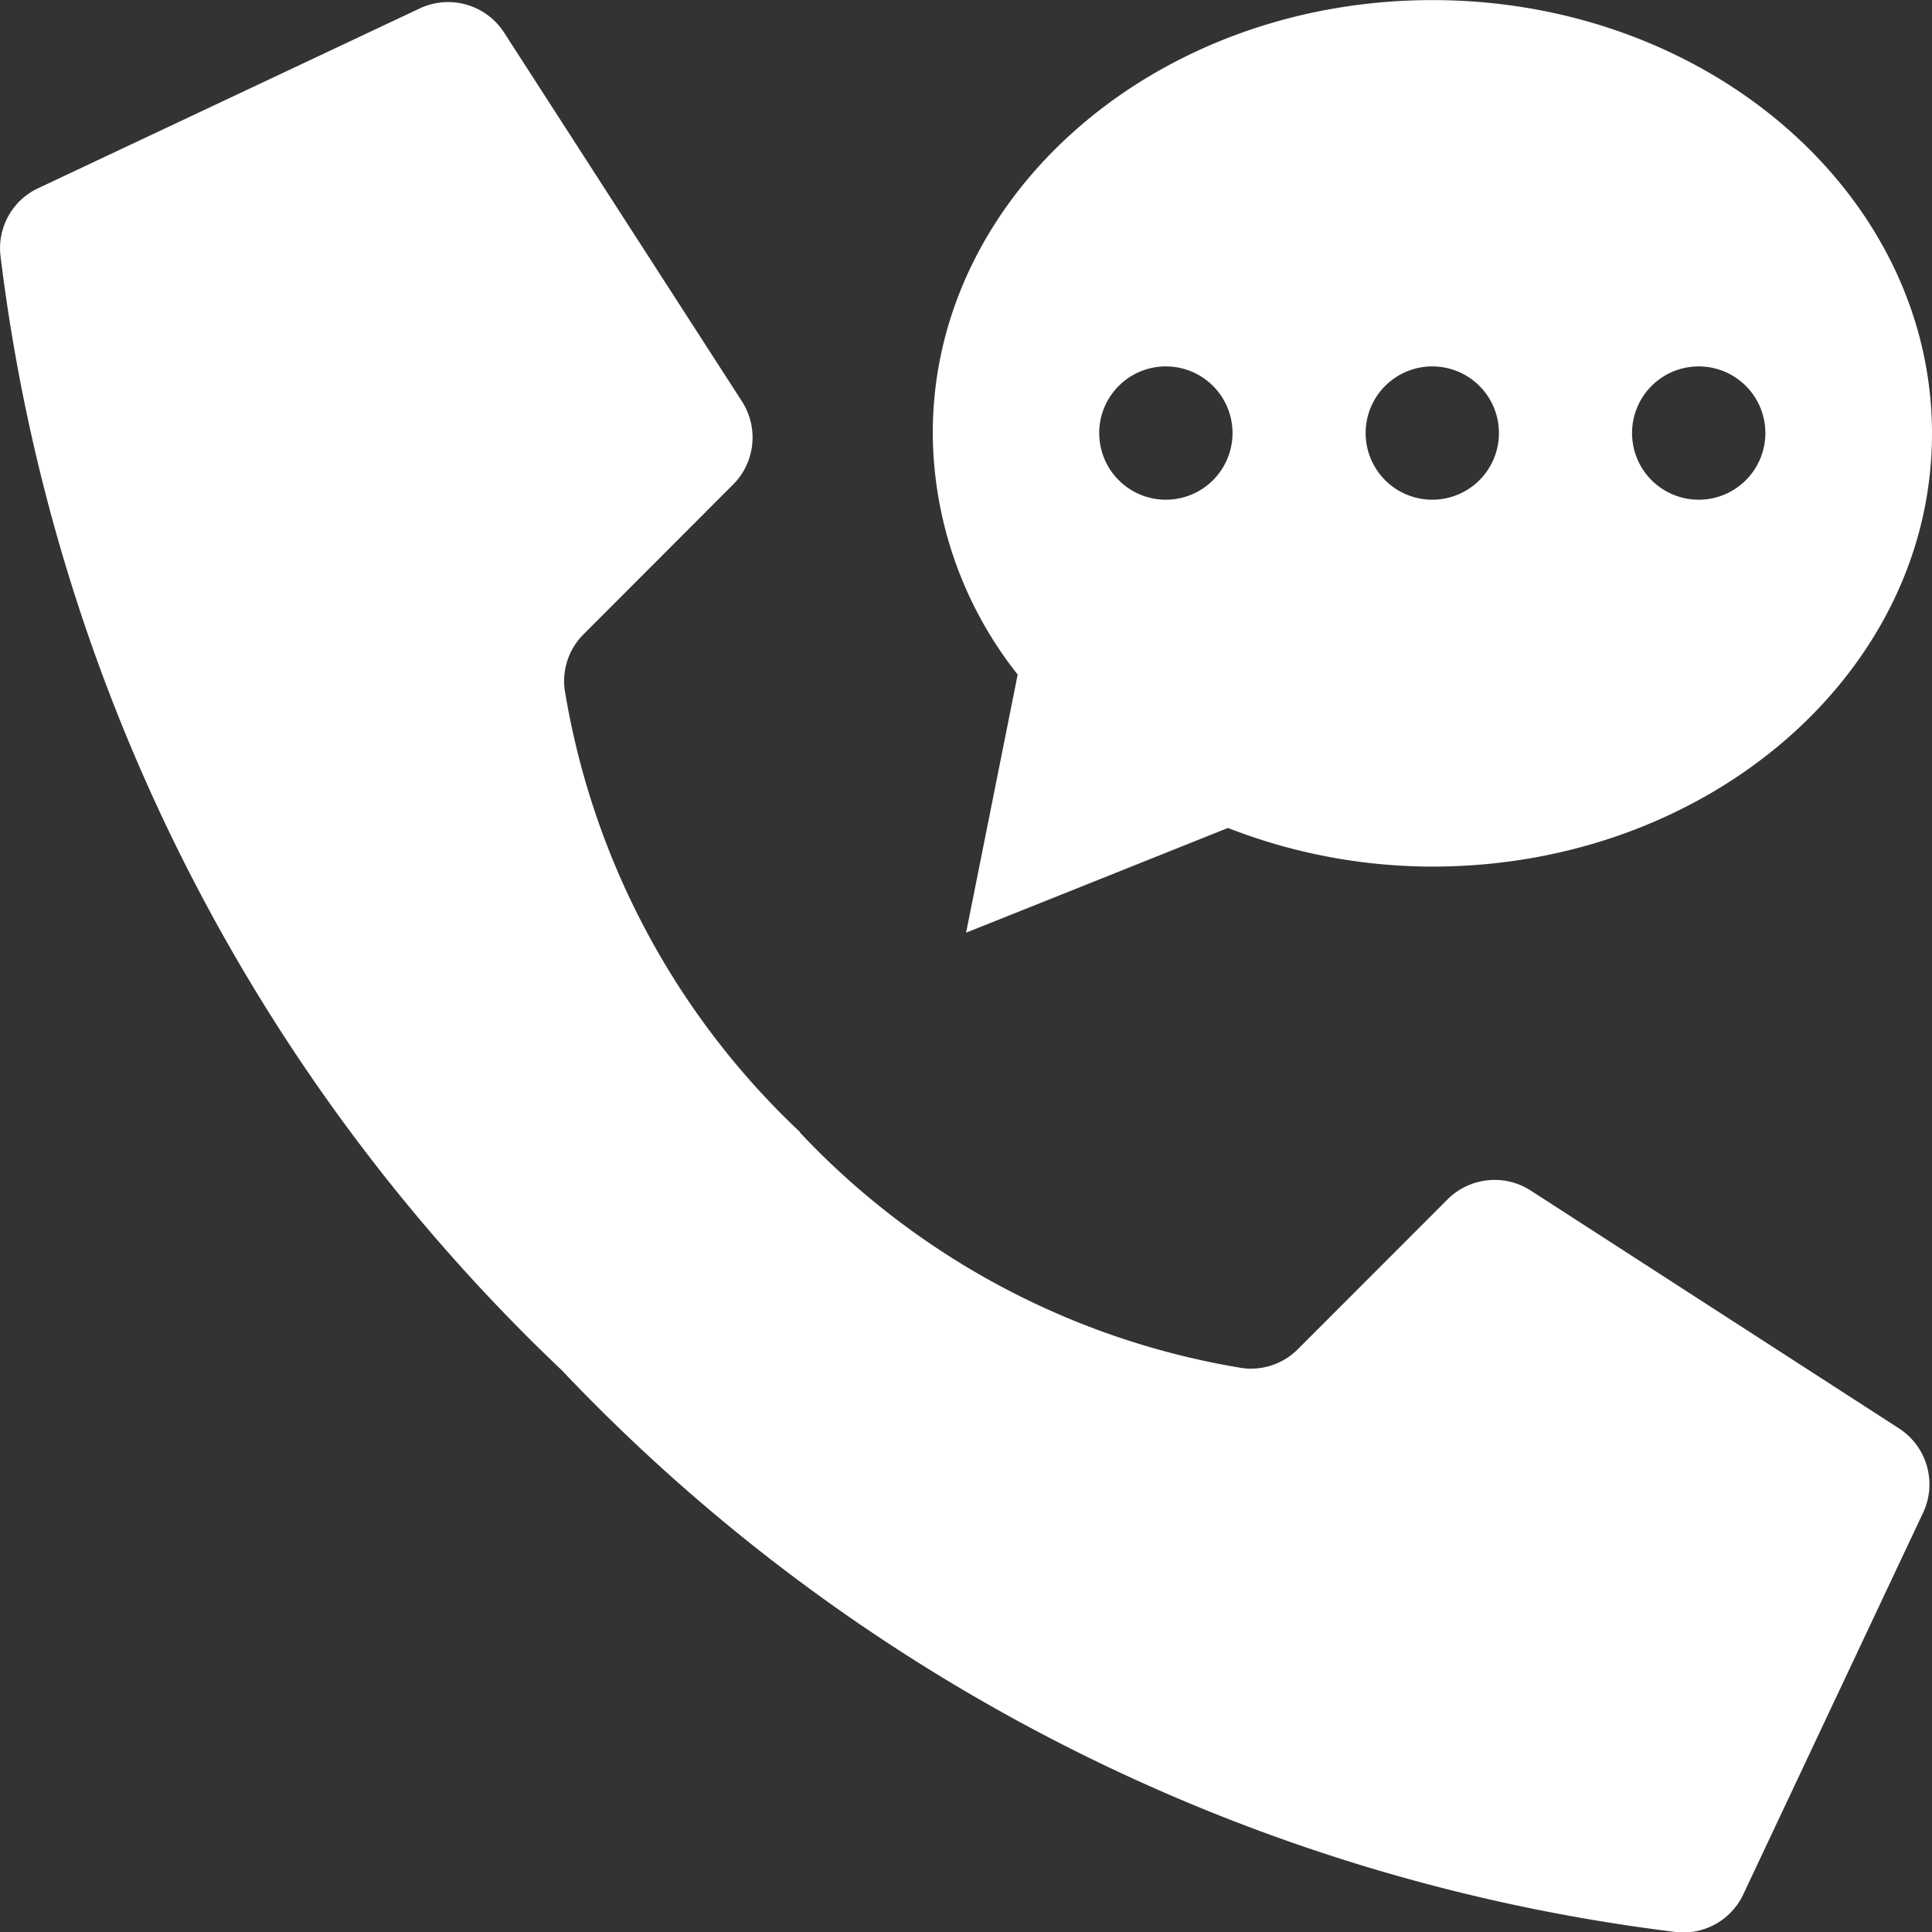
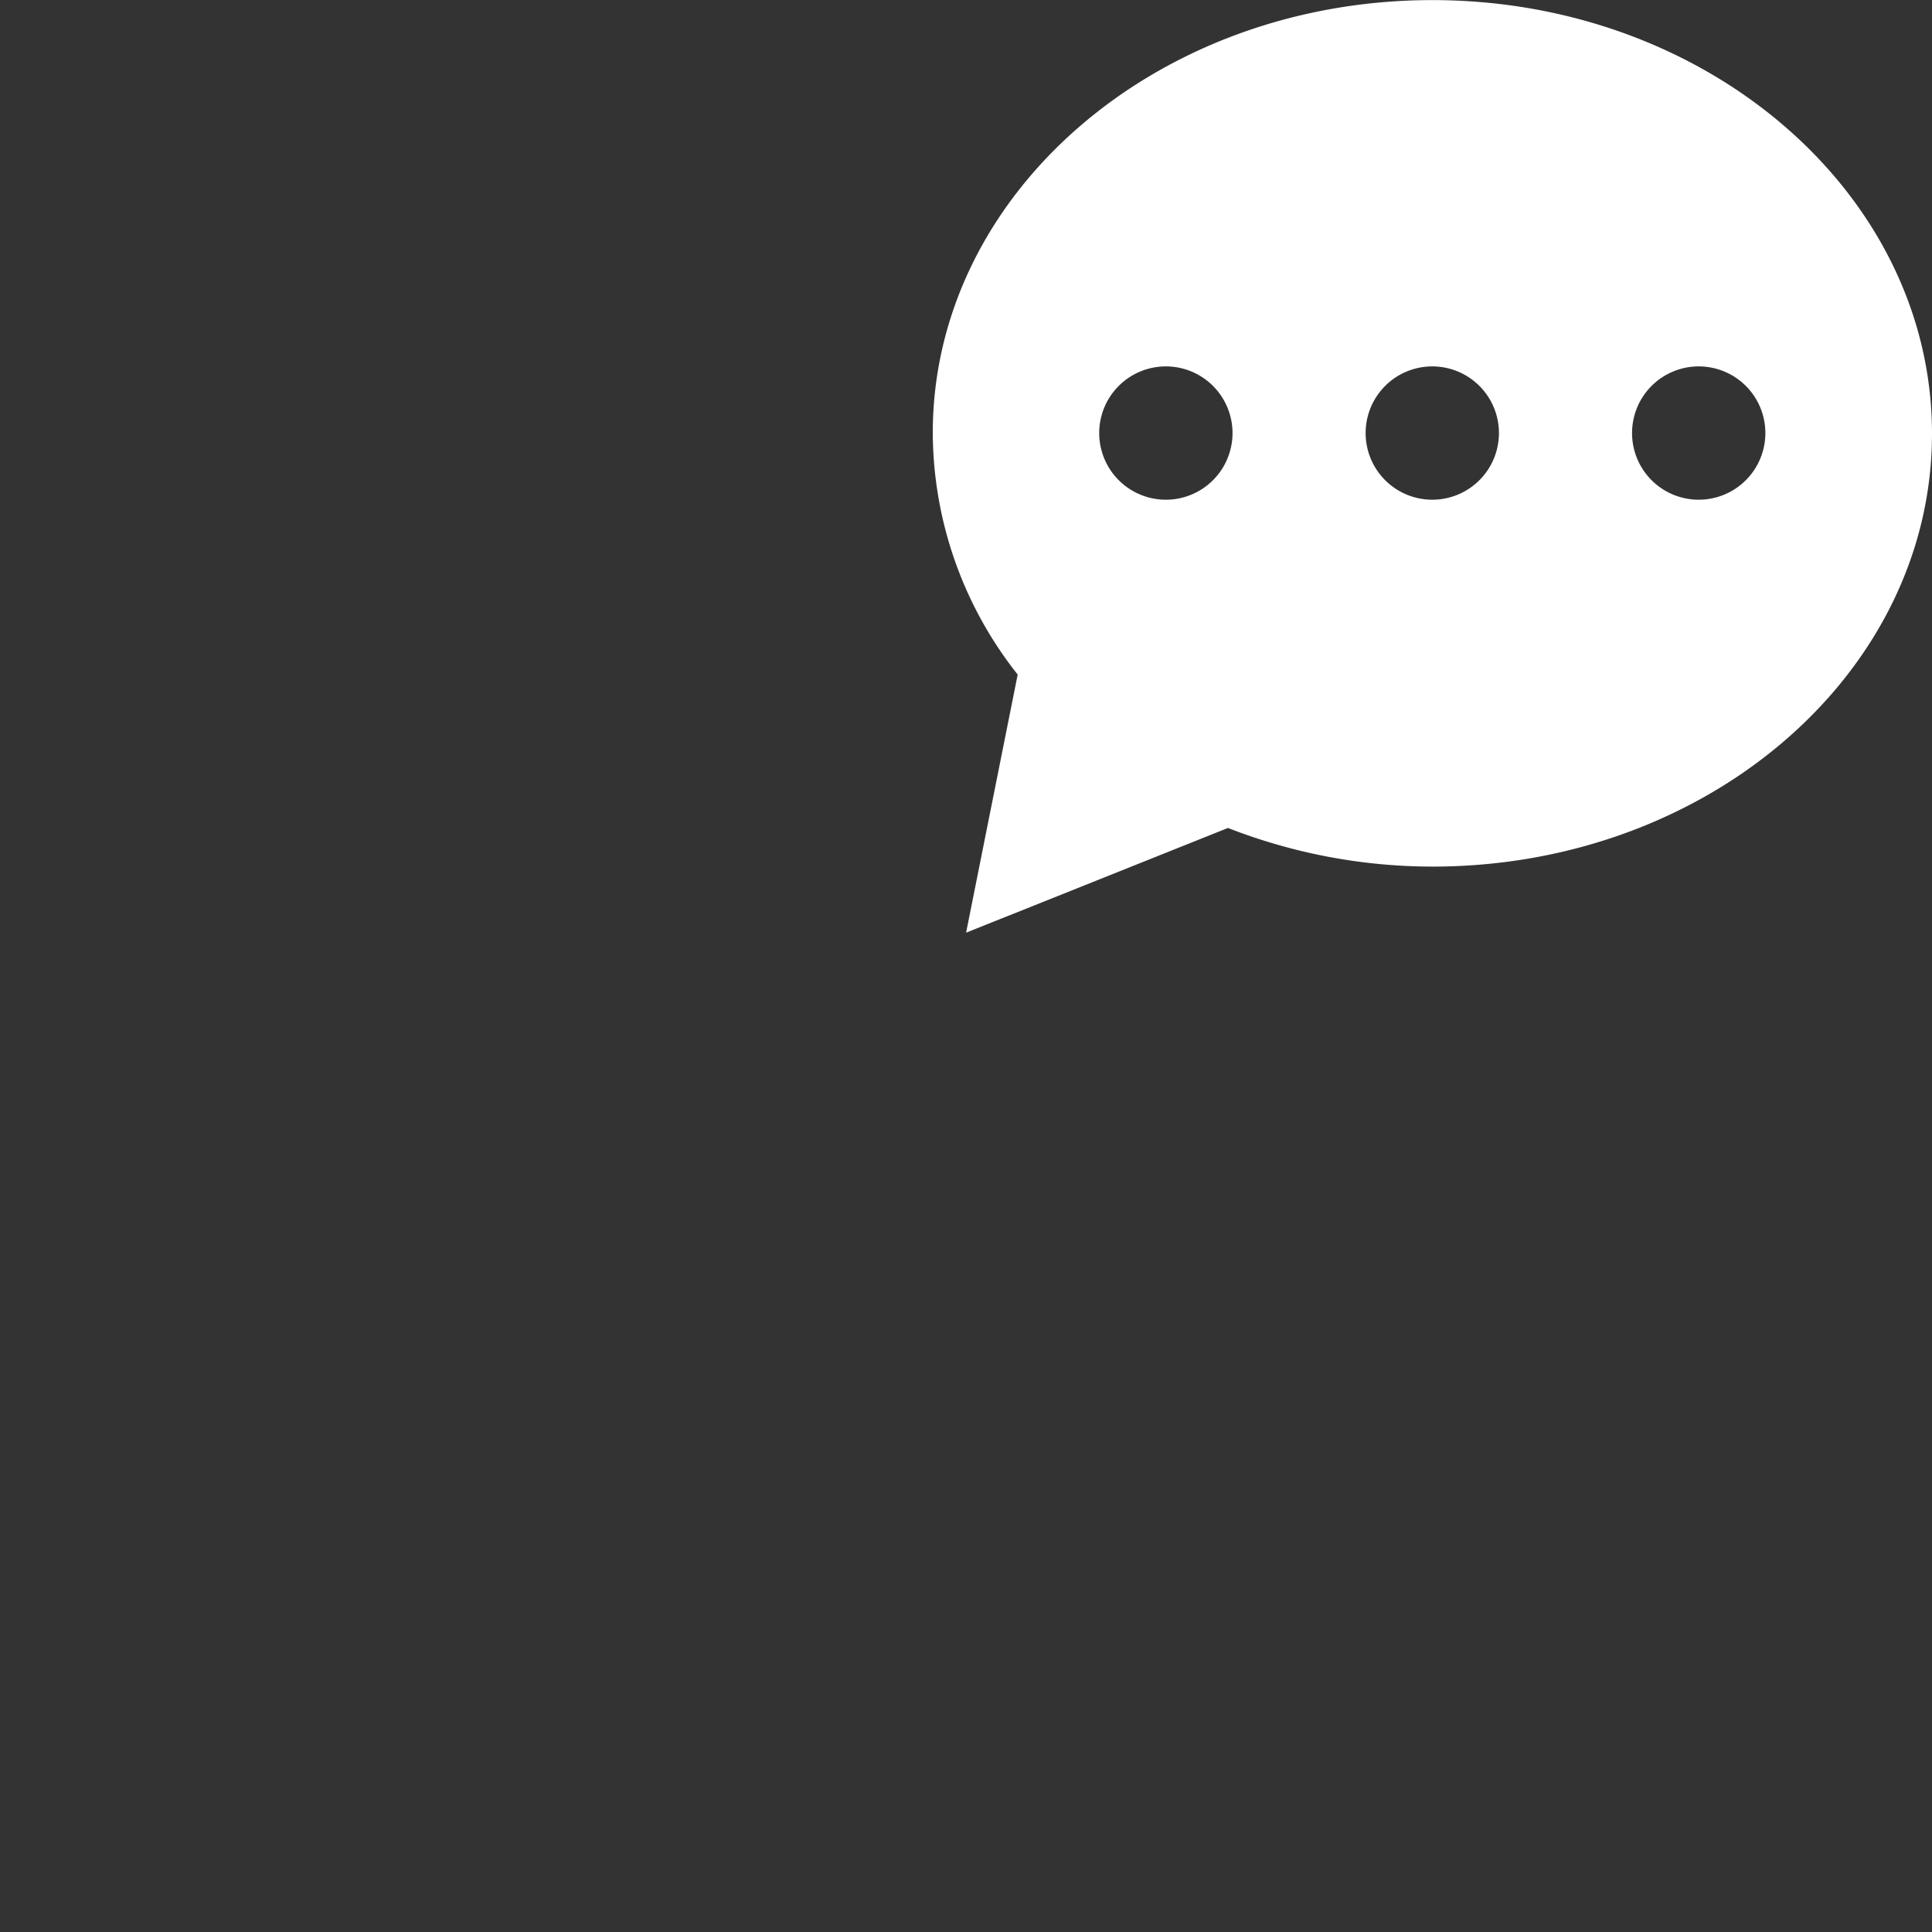
<svg xmlns="http://www.w3.org/2000/svg" width="20" height="20" viewBox="0 0 20 20">
  <rect x="0" y="0" width="20" height="20" fill="#333333" stroke="none" />
  <defs>
    <clipPath id="clip-path">
      <path id="Прямоугольник_1134" fill="#fff" stroke="#707070" d="M0 0H20V20H0z" transform="translate(3776 3829)" />
    </clipPath>
    <style>
            .cls-3{fill:#fff}
        </style>
  </defs>
  <g id="Группа_масок_339" clip-path="url(#clip-path)" transform="translate(-3776 -3829)">
    <g id="Page-1" transform="translate(3776.001 3829.001)">
      <g id="_019---Voicemail" transform="translate(-.345)">
-         <path id="Shape" d="M8.626 11.718a8.071 8.071 0 0 1-2.437-4.583.685.685 0 0 1 .2-.574l1.542-1.544a.69.69 0 0 0 .1-.853L5.568.345a.69.69 0 0 0-.893-.252L.727 1.953a.686.686 0 0 0-.379.685 19.086 19.086 0 0 0 5.811 11.545A19.08 19.08 0 0 0 17.7 20a.686.686 0 0 0 .685-.379l1.86-3.948a.69.69 0 0 0-.25-.892l-3.815-2.464a.69.69 0 0 0-.853.1l-1.544 1.545a.685.685 0 0 1-.574.2 8.071 8.071 0 0 1-4.582-2.437z" class="cls-3" />
-         <path id="Shape-2" d="M15.172 0C12.315 0 10 2.007 10 4.482a4.054 4.054 0 0 0 .879 2.5l-.534 2.672 2.711-1.084a5.827 5.827 0 0 0 2.116.4c2.856 0 5.172-2.007 5.172-4.482S18.028 0 15.172 0zm-2.759 5.172a.69.69 0 1 1 .69-.69.69.69 0 0 1-.69.69zm2.758 0a.69.69 0 1 1 .69-.69.69.69 0 0 1-.689.69zm2.758 0a.69.69 0 1 1 .69-.69.69.69 0 0 1-.689.69z" class="cls-3" />
+         <path id="Shape-2" d="M15.172 0C12.315 0 10 2.007 10 4.482a4.054 4.054 0 0 0 .879 2.5l-.534 2.672 2.711-1.084a5.827 5.827 0 0 0 2.116.4c2.856 0 5.172-2.007 5.172-4.482S18.028 0 15.172 0zm-2.759 5.172a.69.69 0 1 1 .69-.69.69.69 0 0 1-.69.69m2.758 0a.69.69 0 1 1 .69-.69.69.69 0 0 1-.689.69zm2.758 0a.69.69 0 1 1 .69-.69.69.69 0 0 1-.689.69z" class="cls-3" />
      </g>
    </g>
  </g>
</svg>